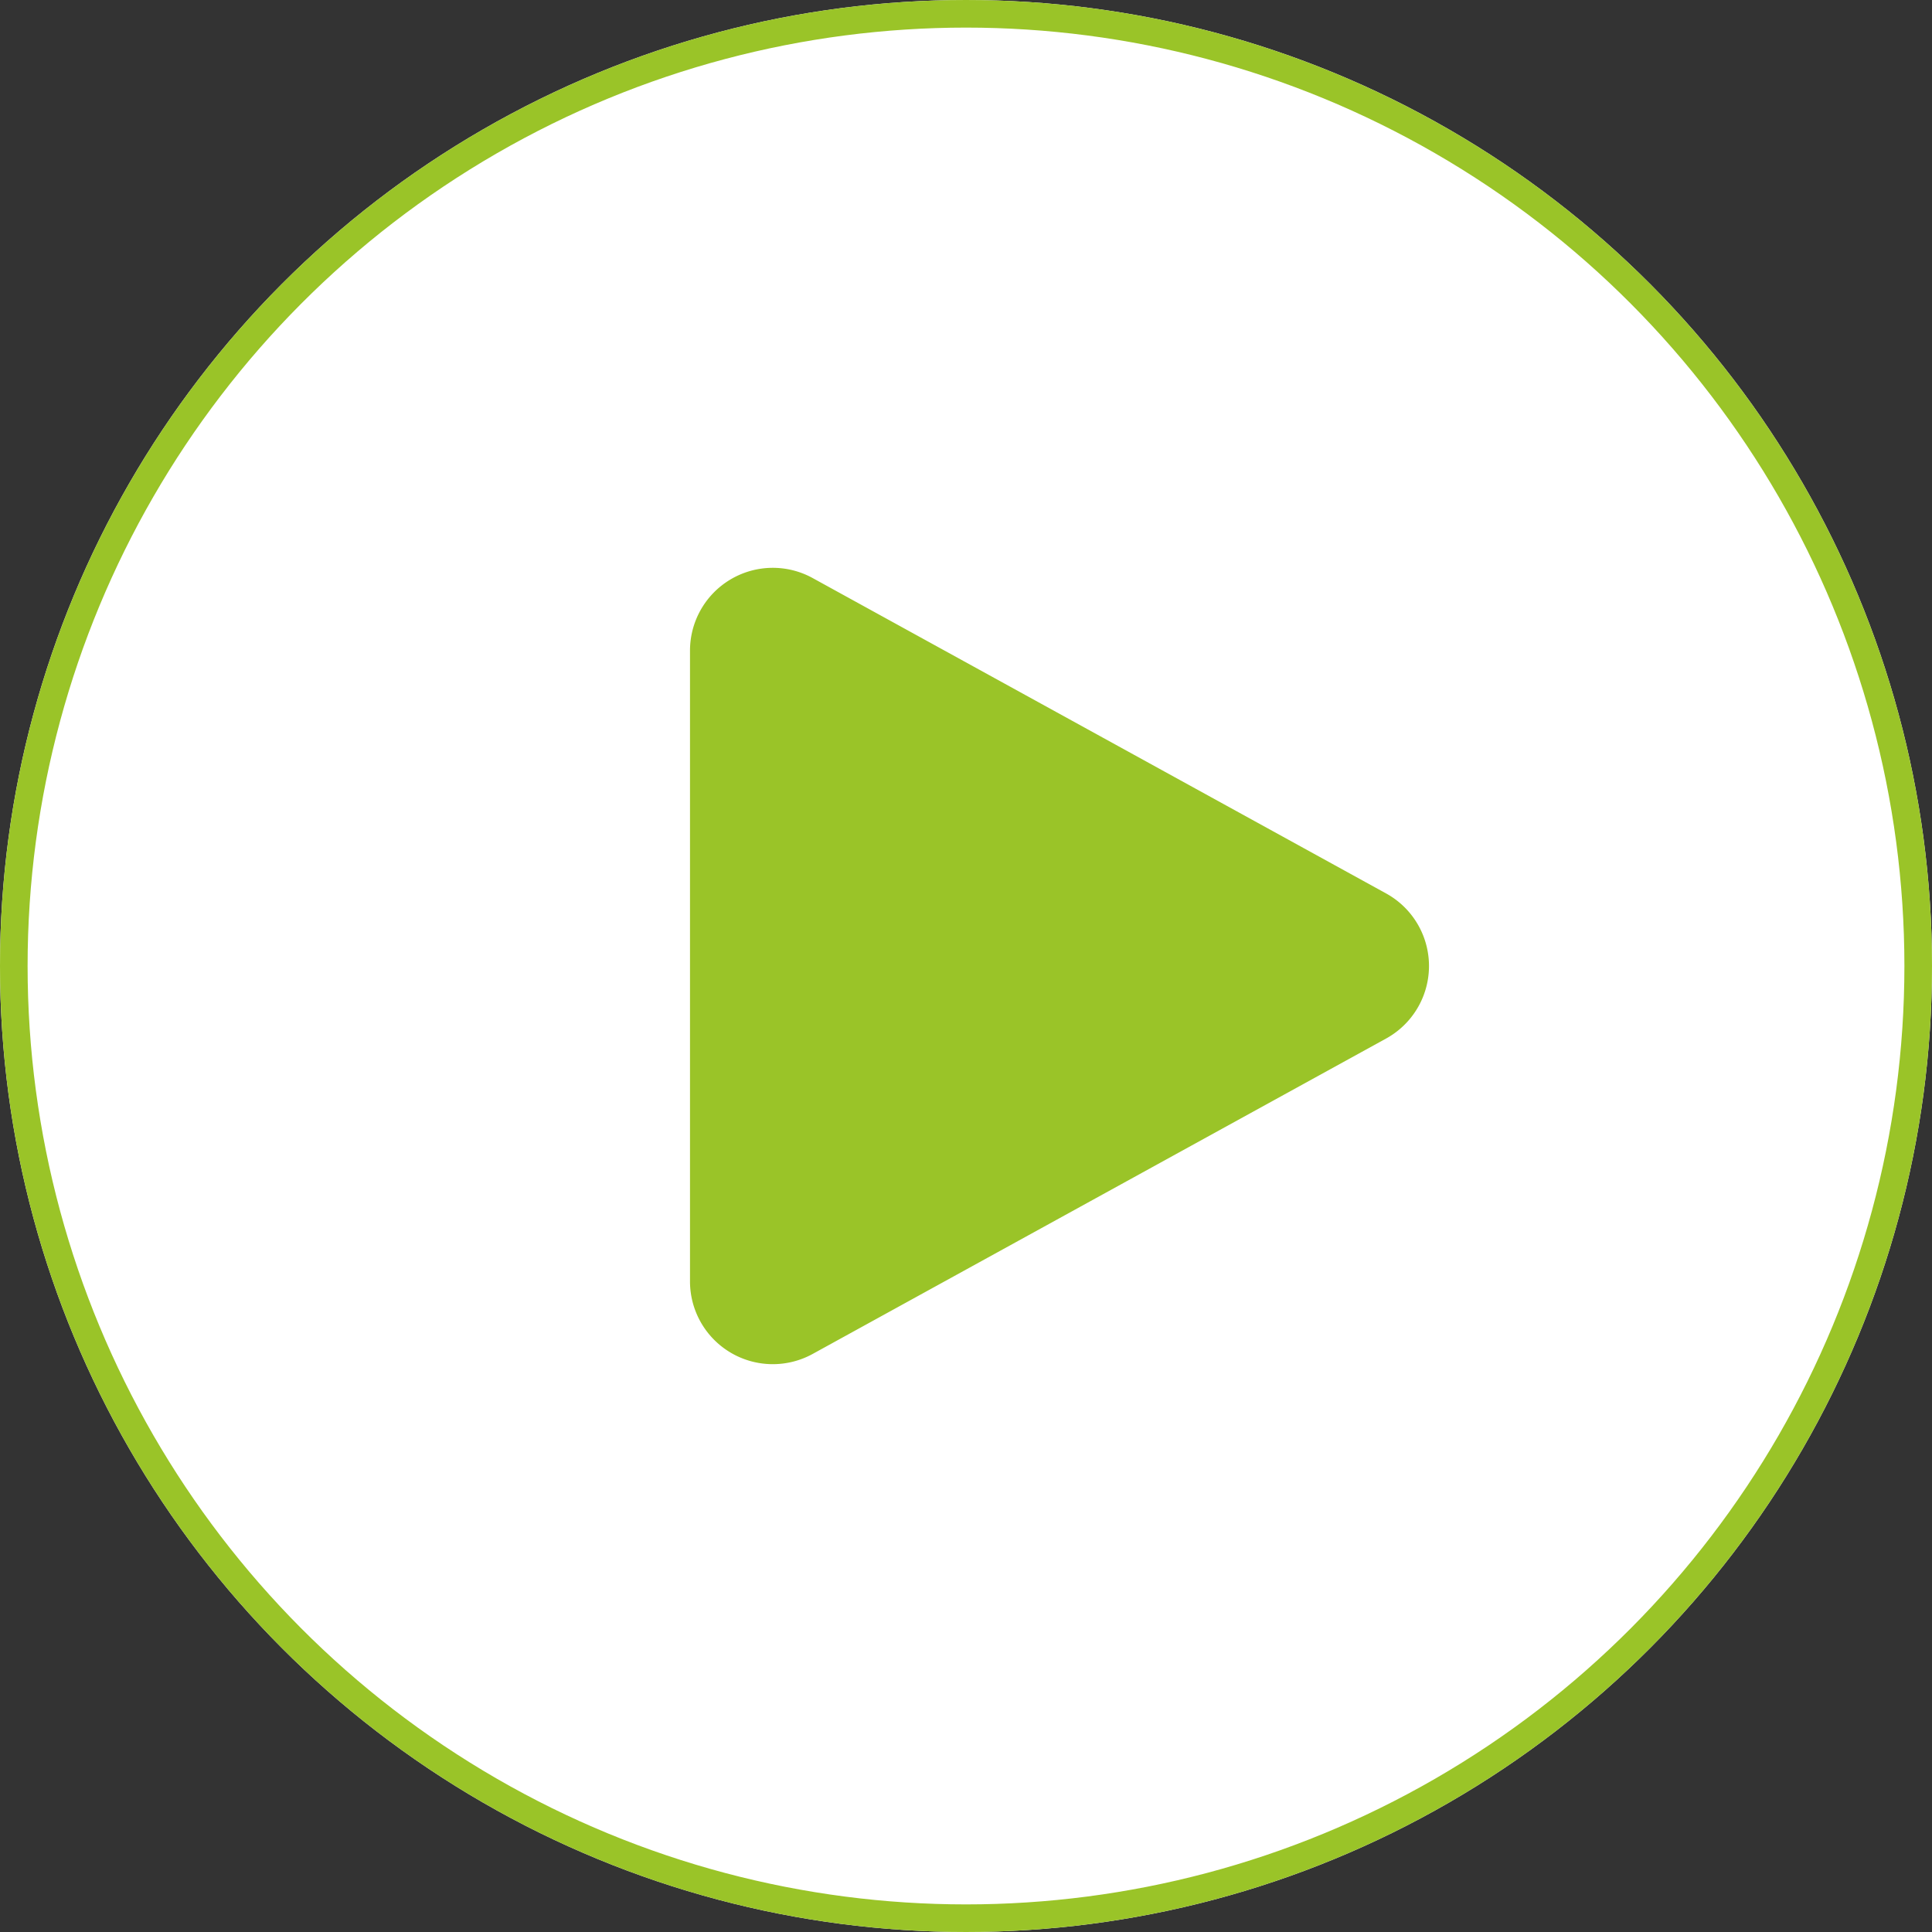
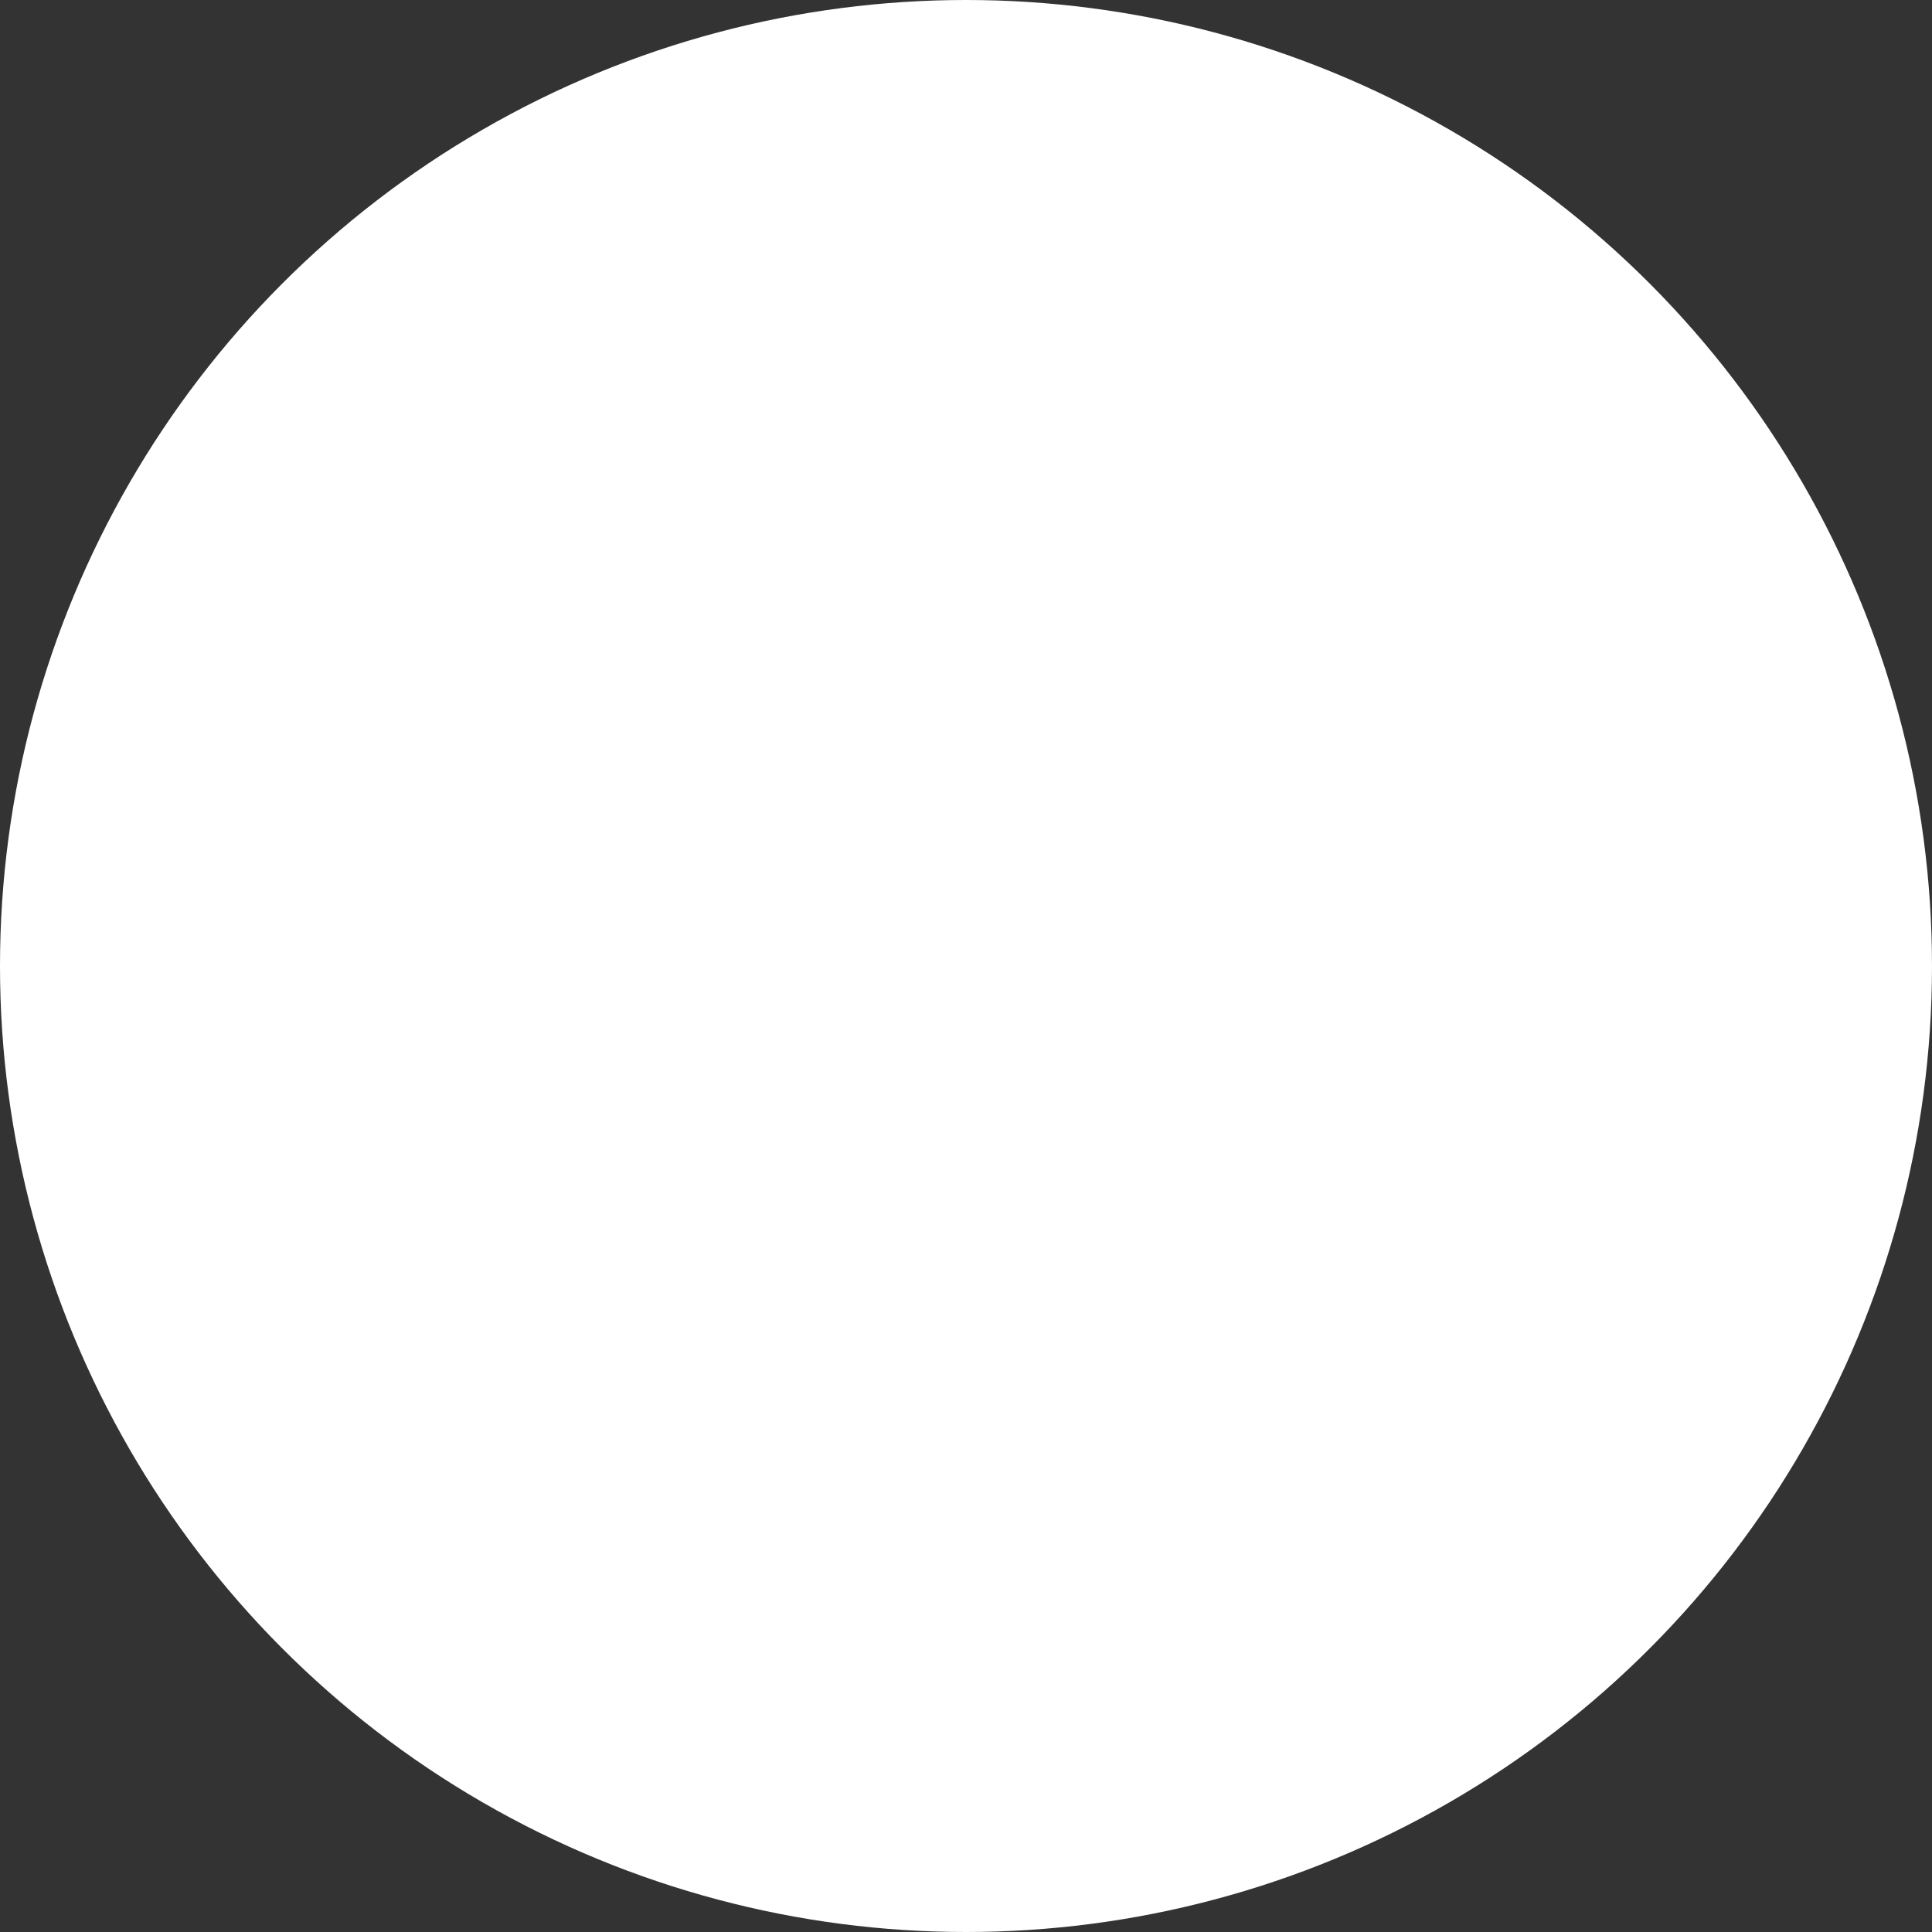
<svg xmlns="http://www.w3.org/2000/svg" width="70" height="70" viewBox="0 0 70 70">
  <rect x="0" y="0" width="70" height="70" fill="#333333" stroke="none" />
  <g id="Play_btn" data-name="Play btn" transform="translate(-570 -4548)">
    <g id="Ellipse_3511" data-name="Ellipse 3511" transform="translate(570 4548)" fill="#fff" stroke="#9ac428" stroke-width="1">
      <circle cx="35" cy="35" r="35" stroke="none" />
-       <circle cx="35" cy="35" r="34.5" fill="none" />
    </g>
-     <path id="Polygon_4" data-name="Polygon 4" d="M13.871,4.779a3,3,0,0,1,5.257,0L30.555,25.554A3,3,0,0,1,27.926,30H5.074a3,3,0,0,1-2.629-4.446Z" transform="translate(625 4566.5) rotate(90)" fill="#9ac428" />
  </g>
</svg>